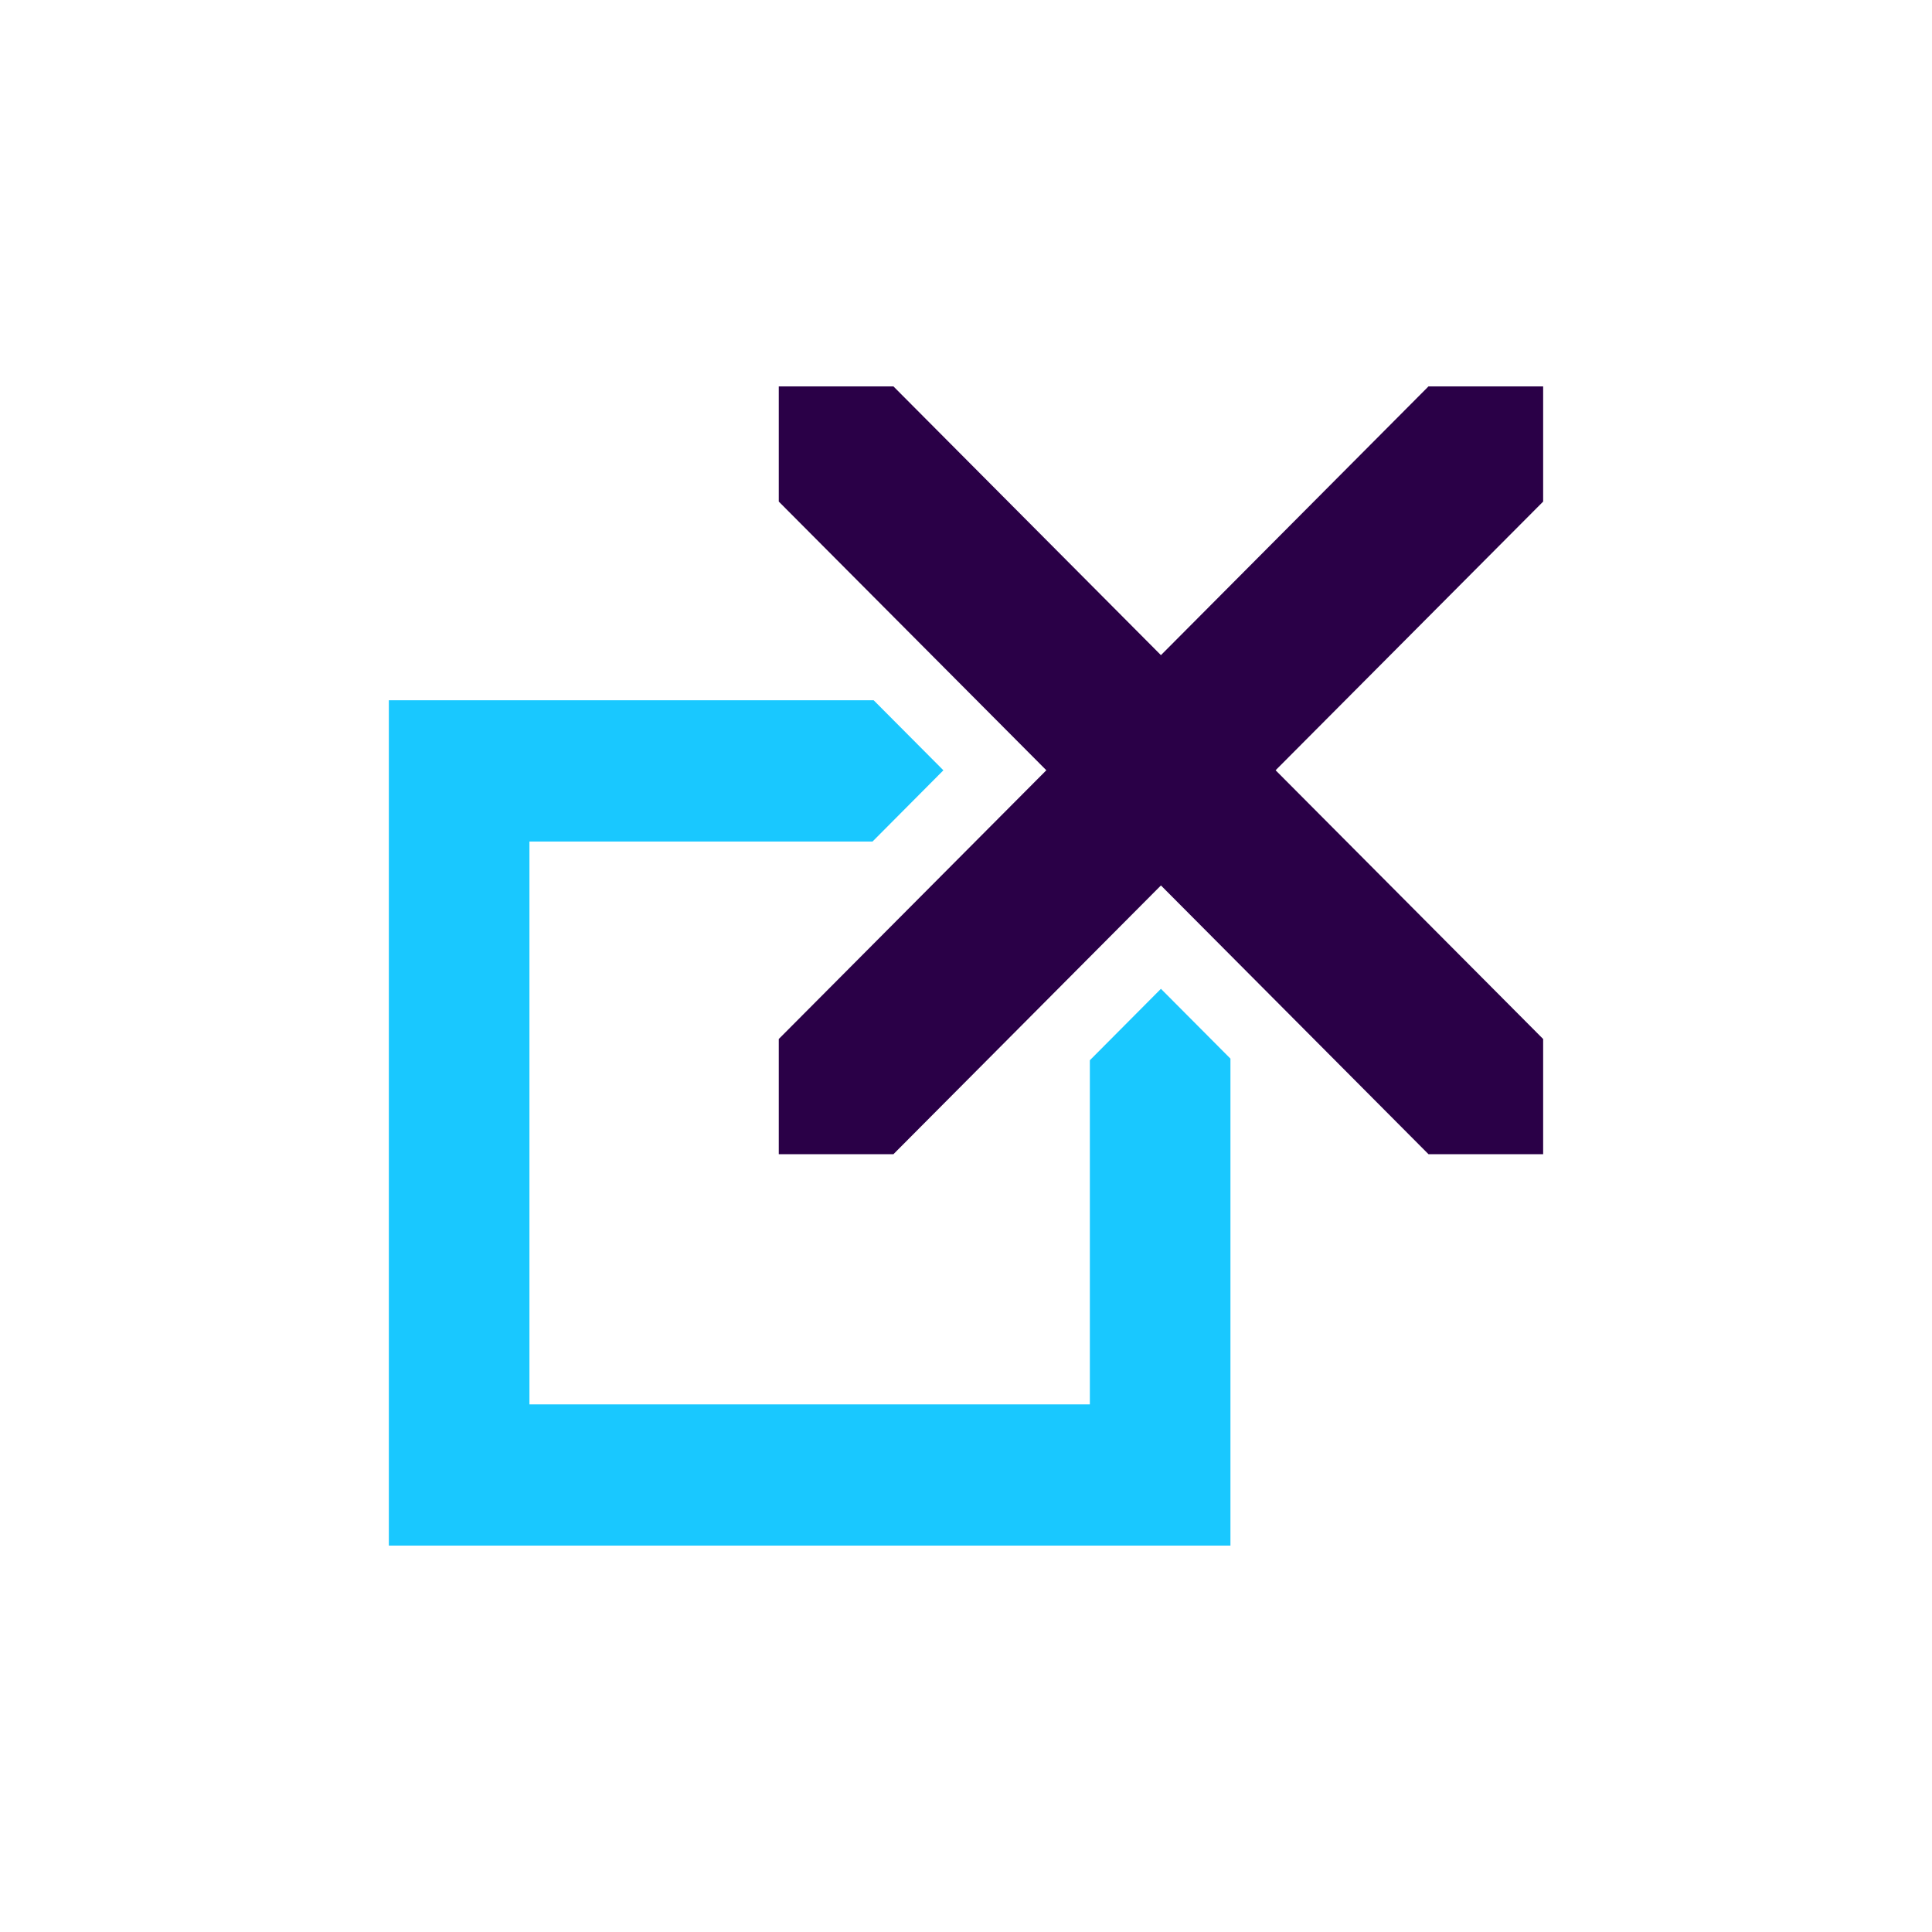
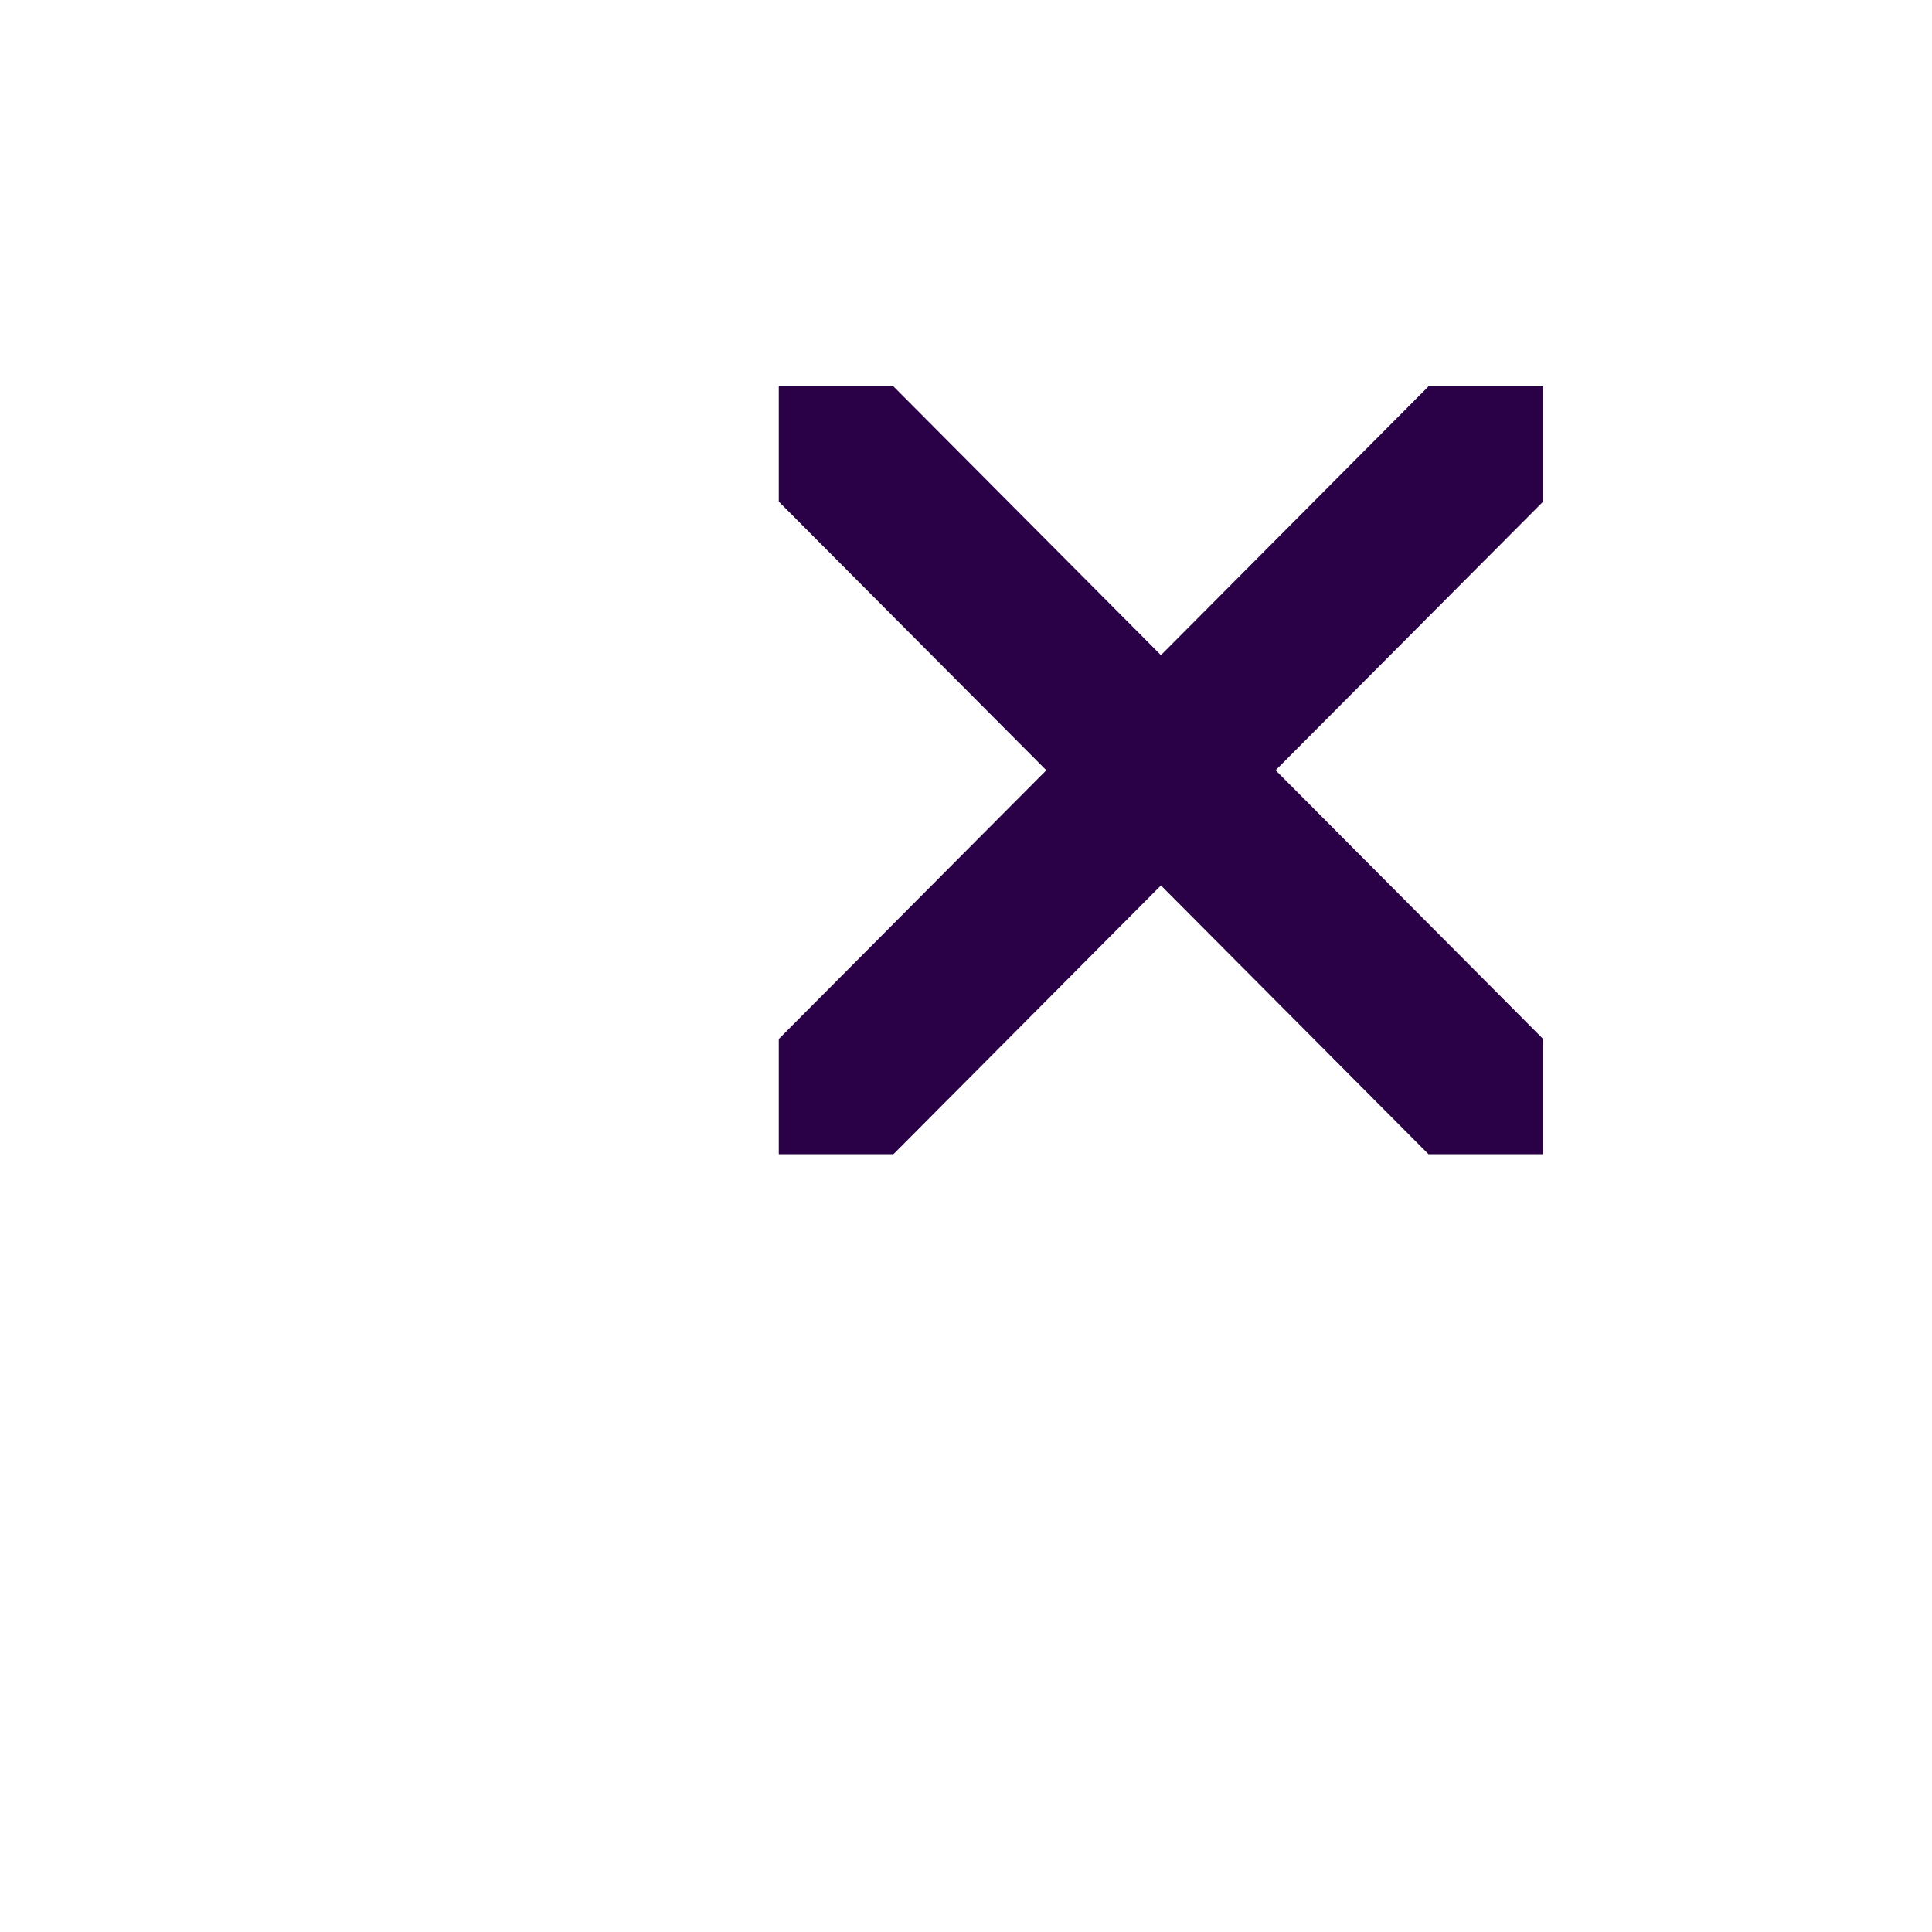
<svg xmlns="http://www.w3.org/2000/svg" id="Layer_1" data-name="Layer 1" viewBox="0 0 300 300">
  <defs>
    <style>.cls-1{fill:#2a0047;fill-rule:evenodd;}.cls-2{fill:#19c8ff;}</style>
  </defs>
  <title>XPN_Mark_Light</title>
  <path class="cls-1" d="M138.733,179.221H120.928v-17.885L162.473,119.606,120.928,77.884V60h17.805l41.537,41.731L221.815,60h17.805V77.884L198.075,119.606l41.545,41.731v17.885H221.815l-41.545-41.731Z" />
-   <path class="cls-2" d="M180.269,153.541l-11.037,11.095v53.436H82.211V130.671h53.276l11.002-11.06-10.829-10.877H60.38V240H191.063V164.383Z" />
</svg>